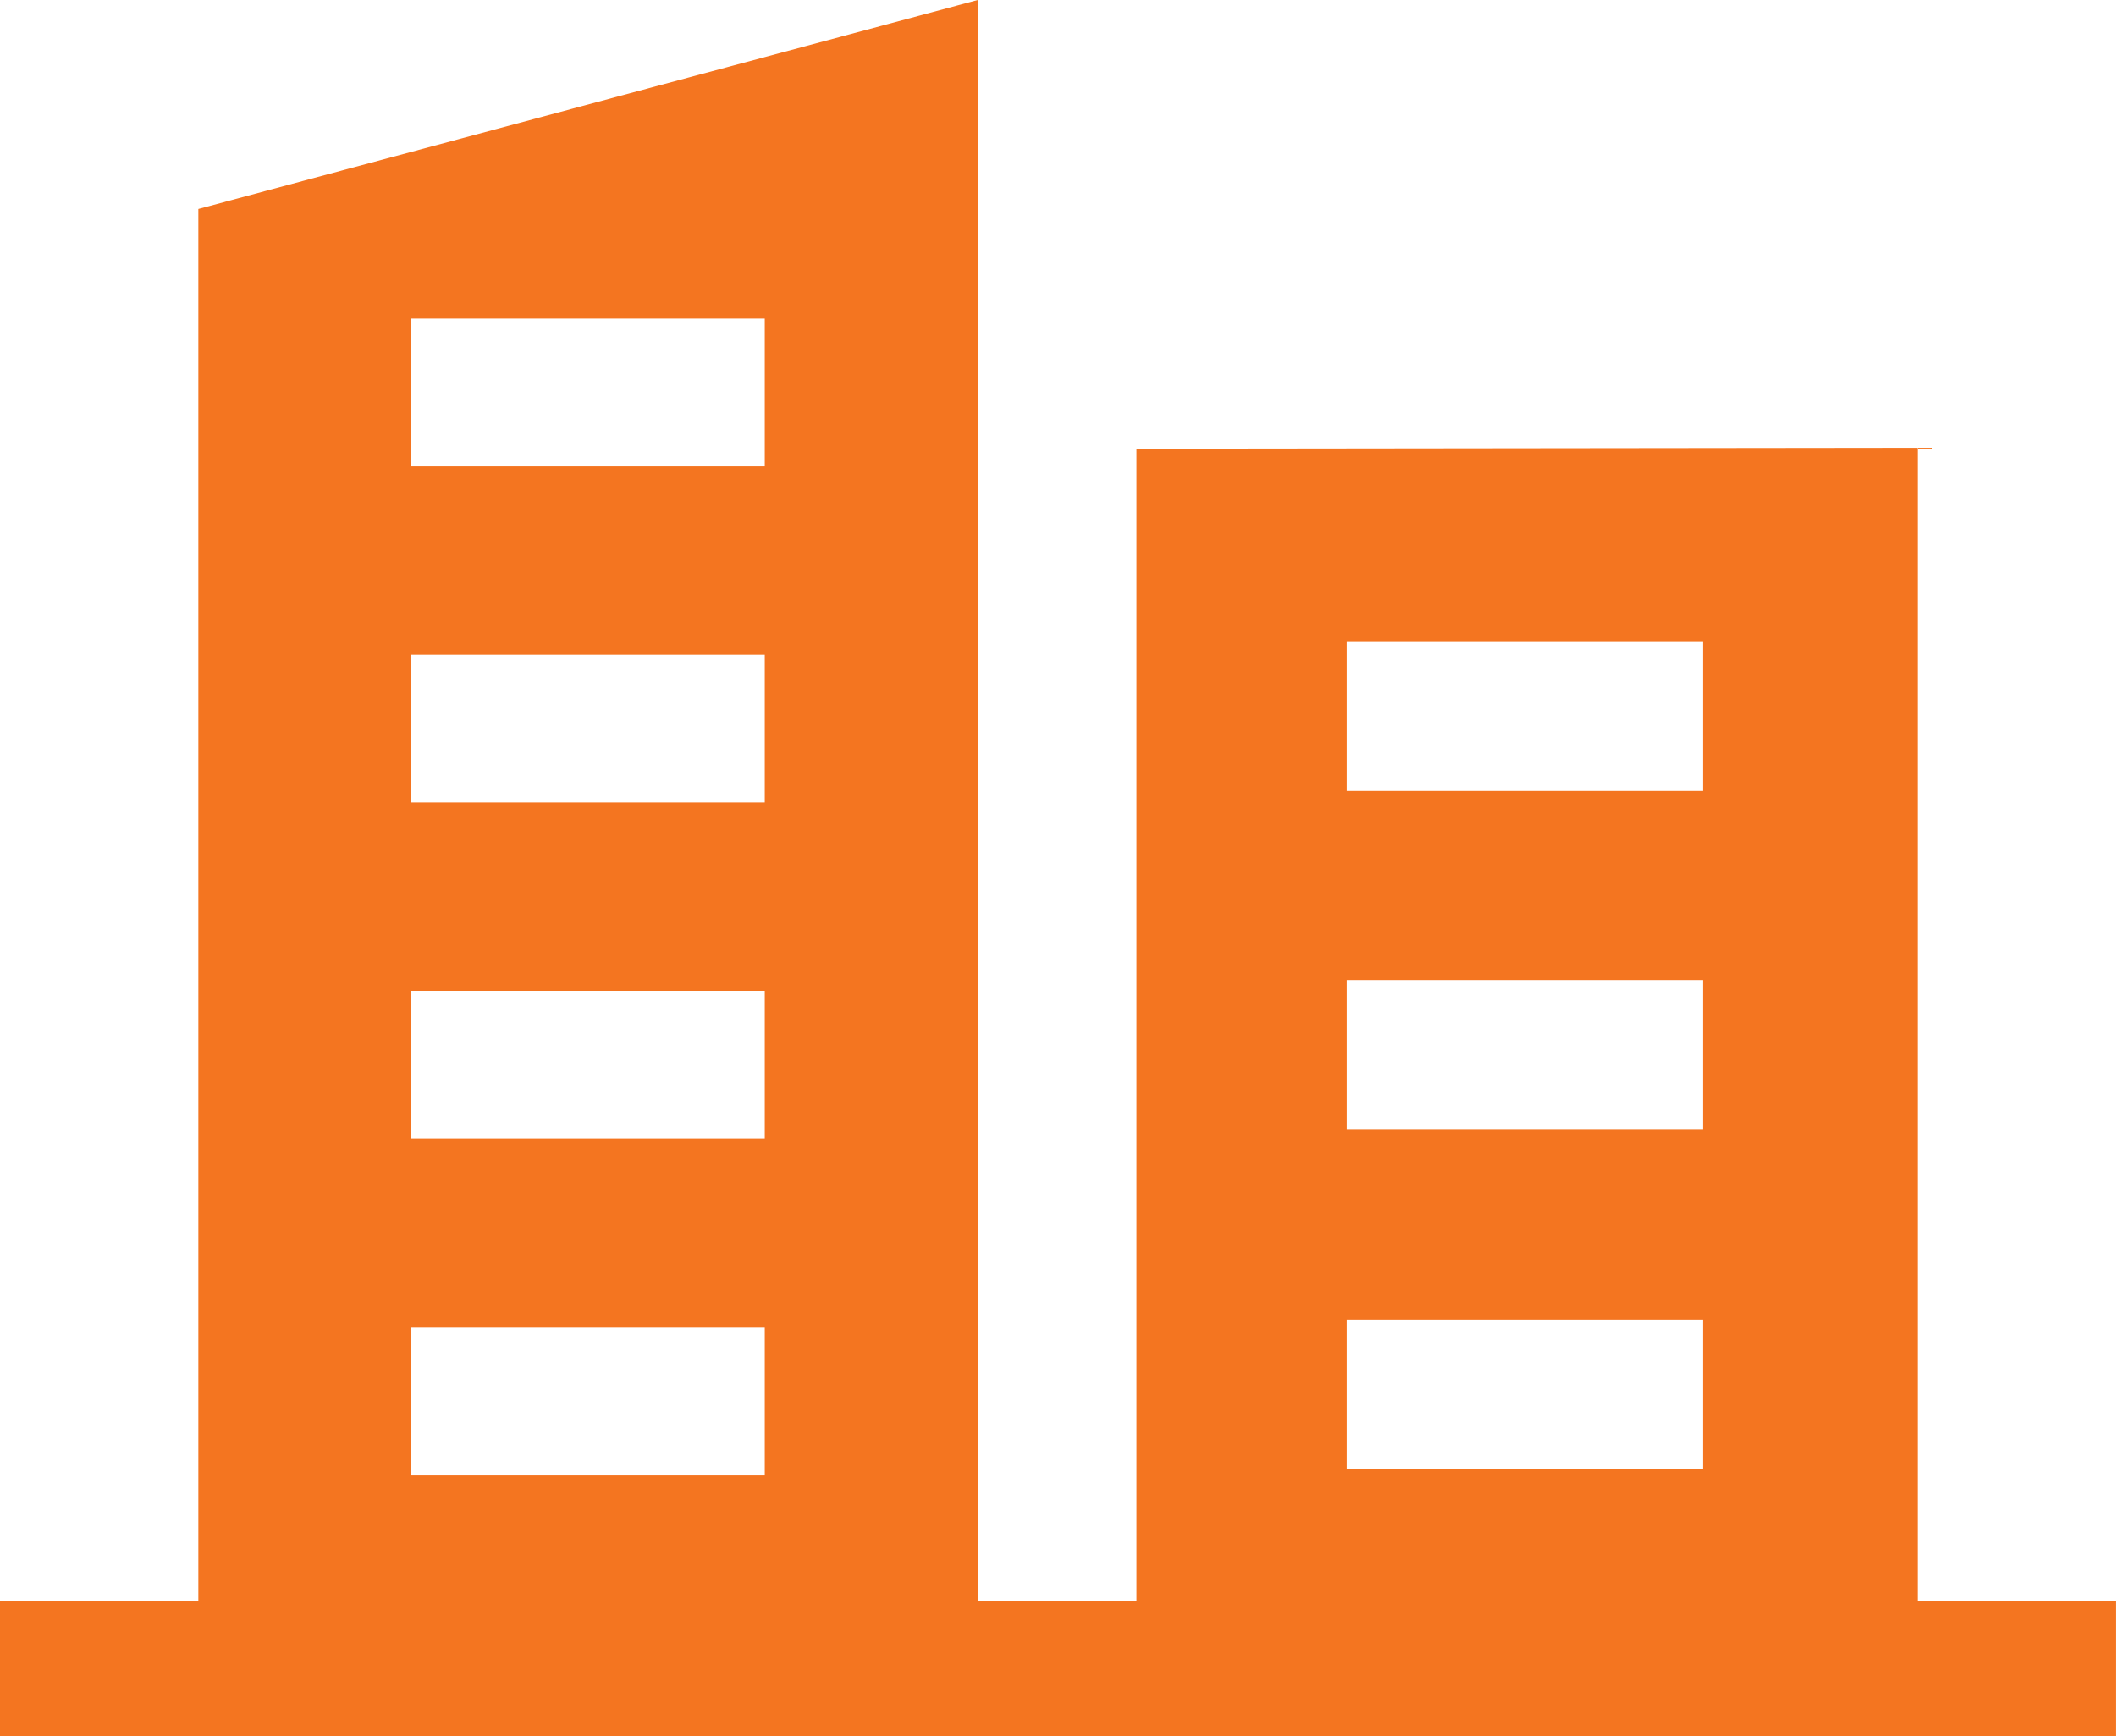
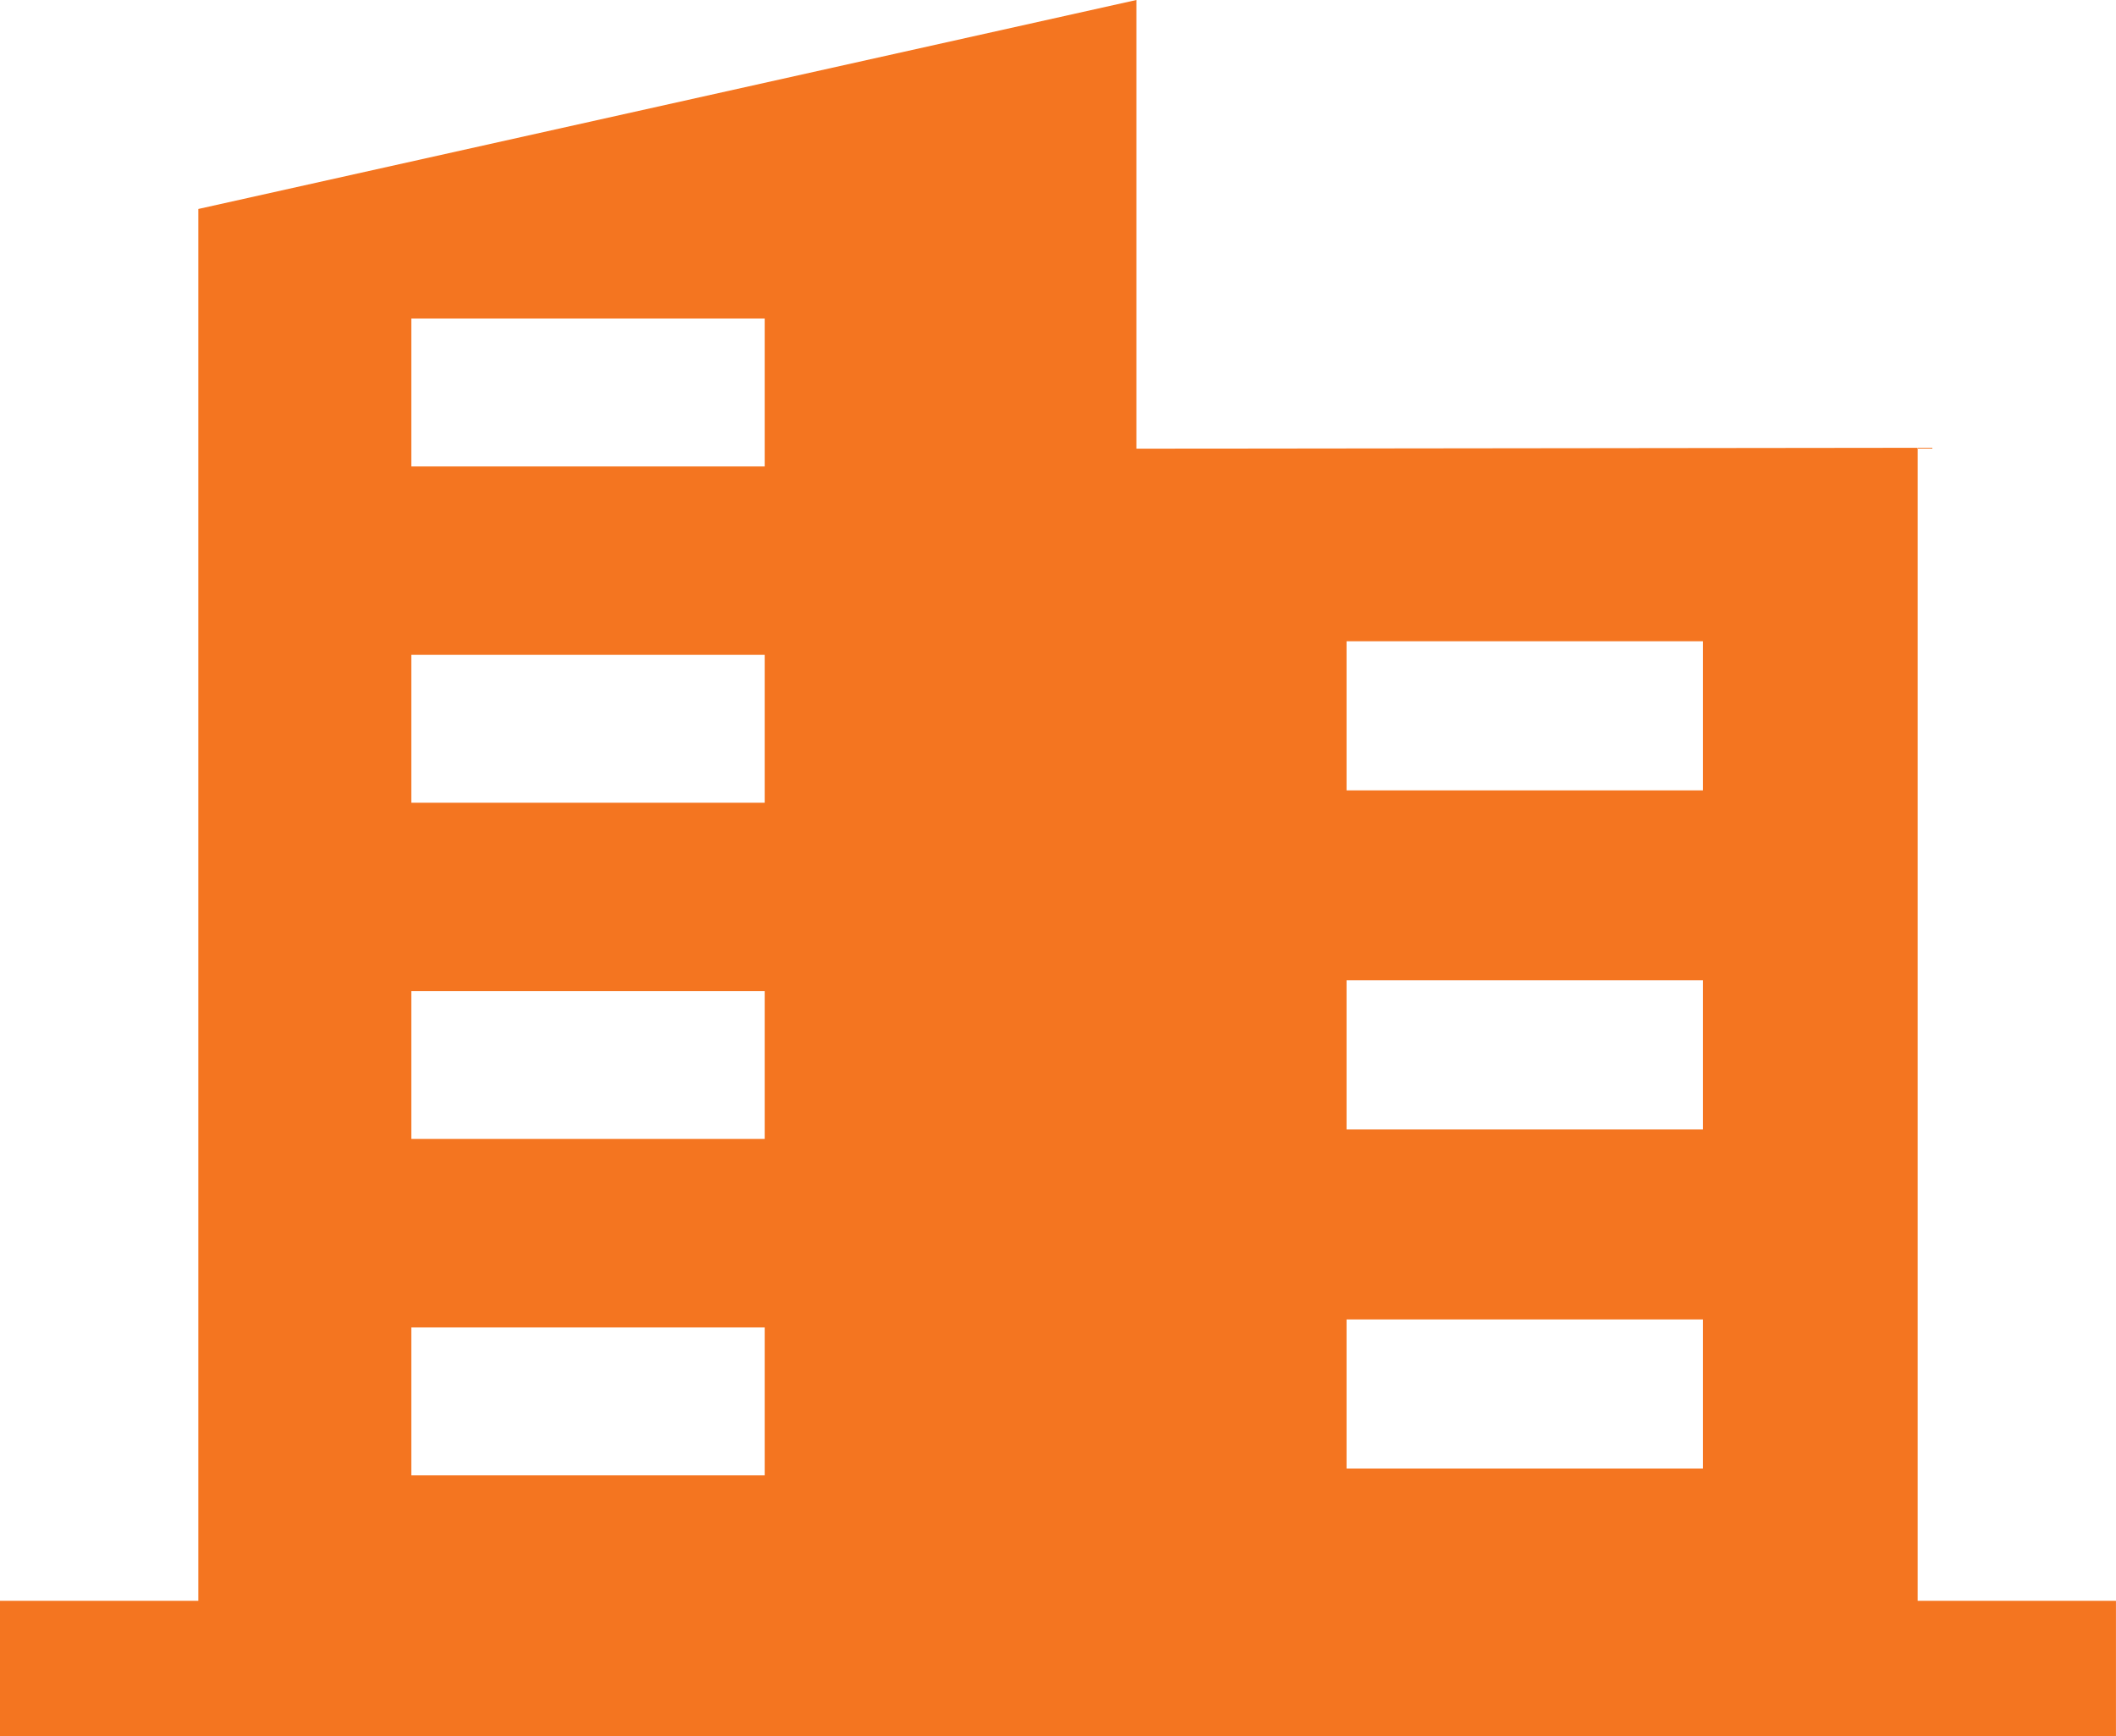
<svg xmlns="http://www.w3.org/2000/svg" width="60.938" height="50" viewBox="0 0 60.938 50">
-   <path id="_008-building-2" data-name="008-building-2" d="M55.226,88.1V54.895l-22.5.026V88.1h-4.57V42L5.712,48.018V88.1H0V92H60.937V88.1ZM38.779,60.467H49.041v4.294H38.779Zm0,9.765H49.041v4.294H38.779Zm0,9.765H49.041v4.294H38.779ZM11.846,51.174H22.024v4.259H11.846Zm0,9.685H22.024v4.259H11.846Zm0,9.685H22.024V74.8H11.846Zm0,9.685H22.024v4.259H11.846Z" transform="translate(0 -42)" fill="#f47520" />
+   <path id="_008-building-2" data-name="008-building-2" d="M55.226,88.1V54.895l-22.5.026V88.1V42L5.712,48.018V88.1H0V92H60.937V88.1ZM38.779,60.467H49.041v4.294H38.779Zm0,9.765H49.041v4.294H38.779Zm0,9.765H49.041v4.294H38.779ZM11.846,51.174H22.024v4.259H11.846Zm0,9.685H22.024v4.259H11.846Zm0,9.685H22.024V74.8H11.846Zm0,9.685H22.024v4.259H11.846Z" transform="translate(0 -42)" fill="#f47520" />
</svg>